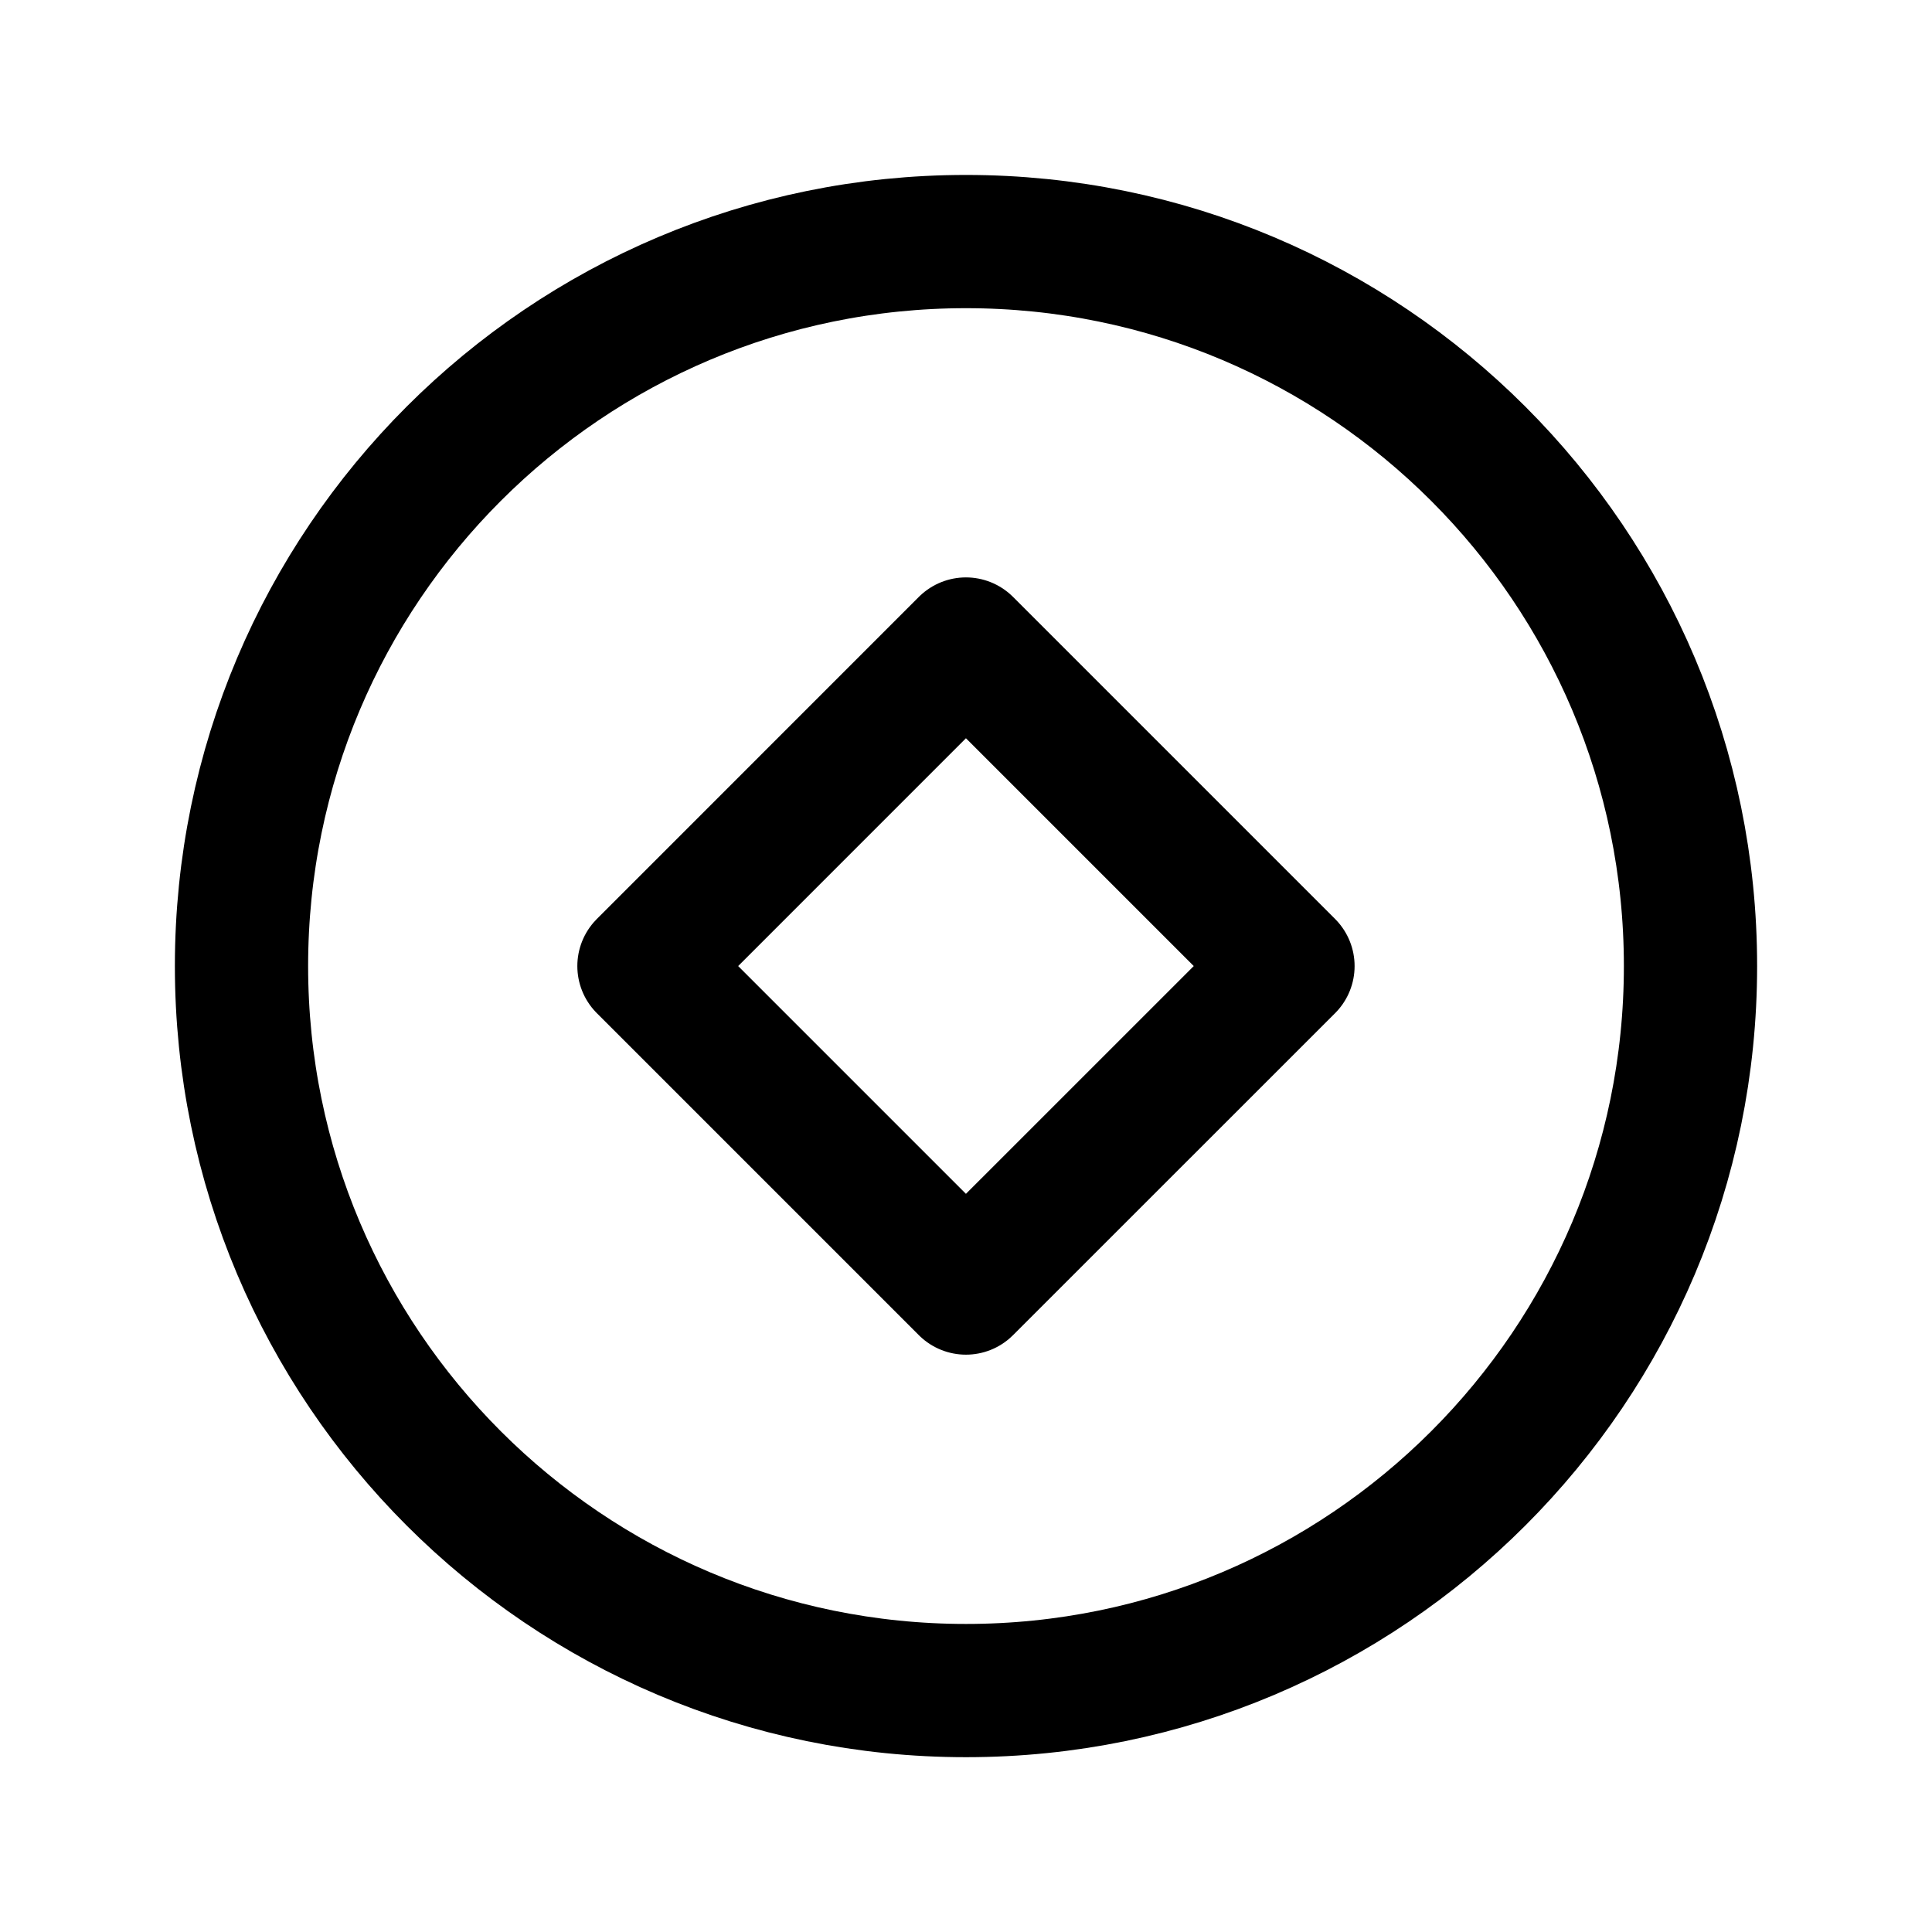
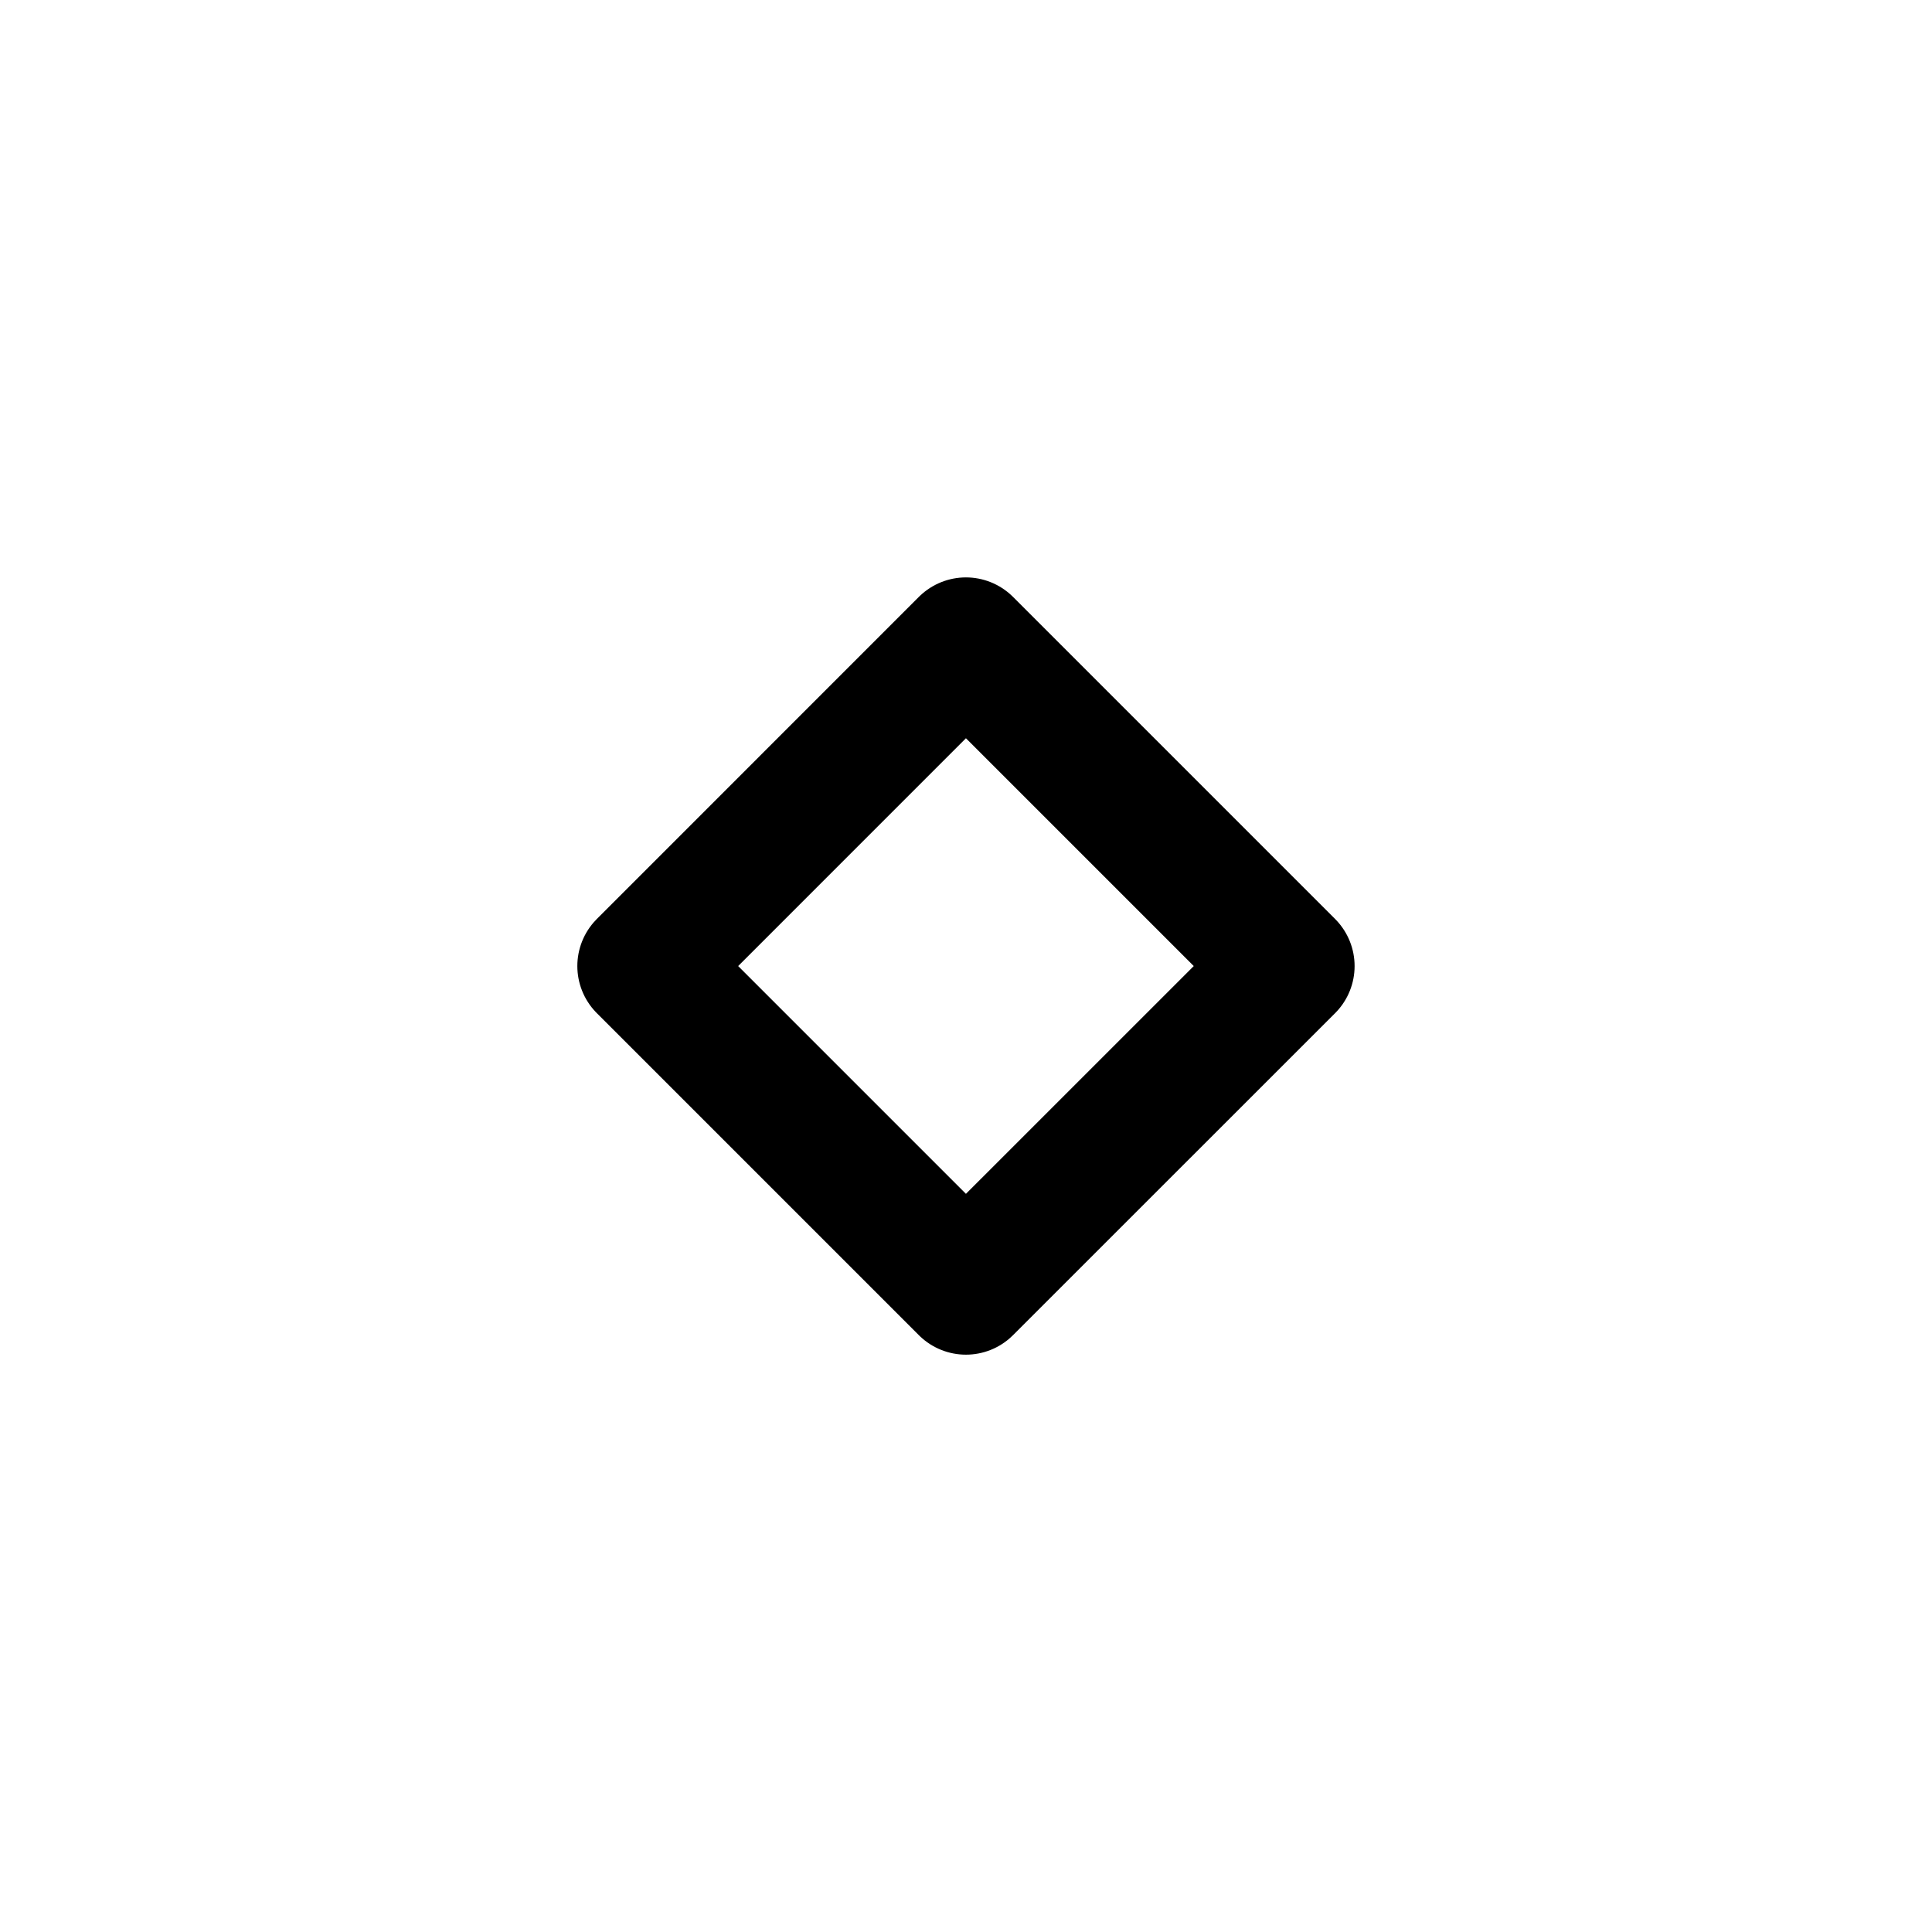
<svg xmlns="http://www.w3.org/2000/svg" width="29" height="29" viewBox="0 0 29 29" fill="none">
  <path d="M9.666 14.501L14.499 9.667L19.333 14.501L14.499 19.334L9.666 14.501Z" stroke="black" stroke-width="2" stroke-linecap="round" stroke-linejoin="round" />
-   <path d="M14.5 25.376C20.506 25.376 25.375 20.507 25.375 14.501C25.375 8.495 20.506 3.626 14.5 3.626C8.494 3.626 3.625 8.495 3.625 14.501C3.625 20.507 8.494 25.376 14.5 25.376Z" stroke="black" stroke-width="2" stroke-linecap="round" stroke-linejoin="round" />
</svg>